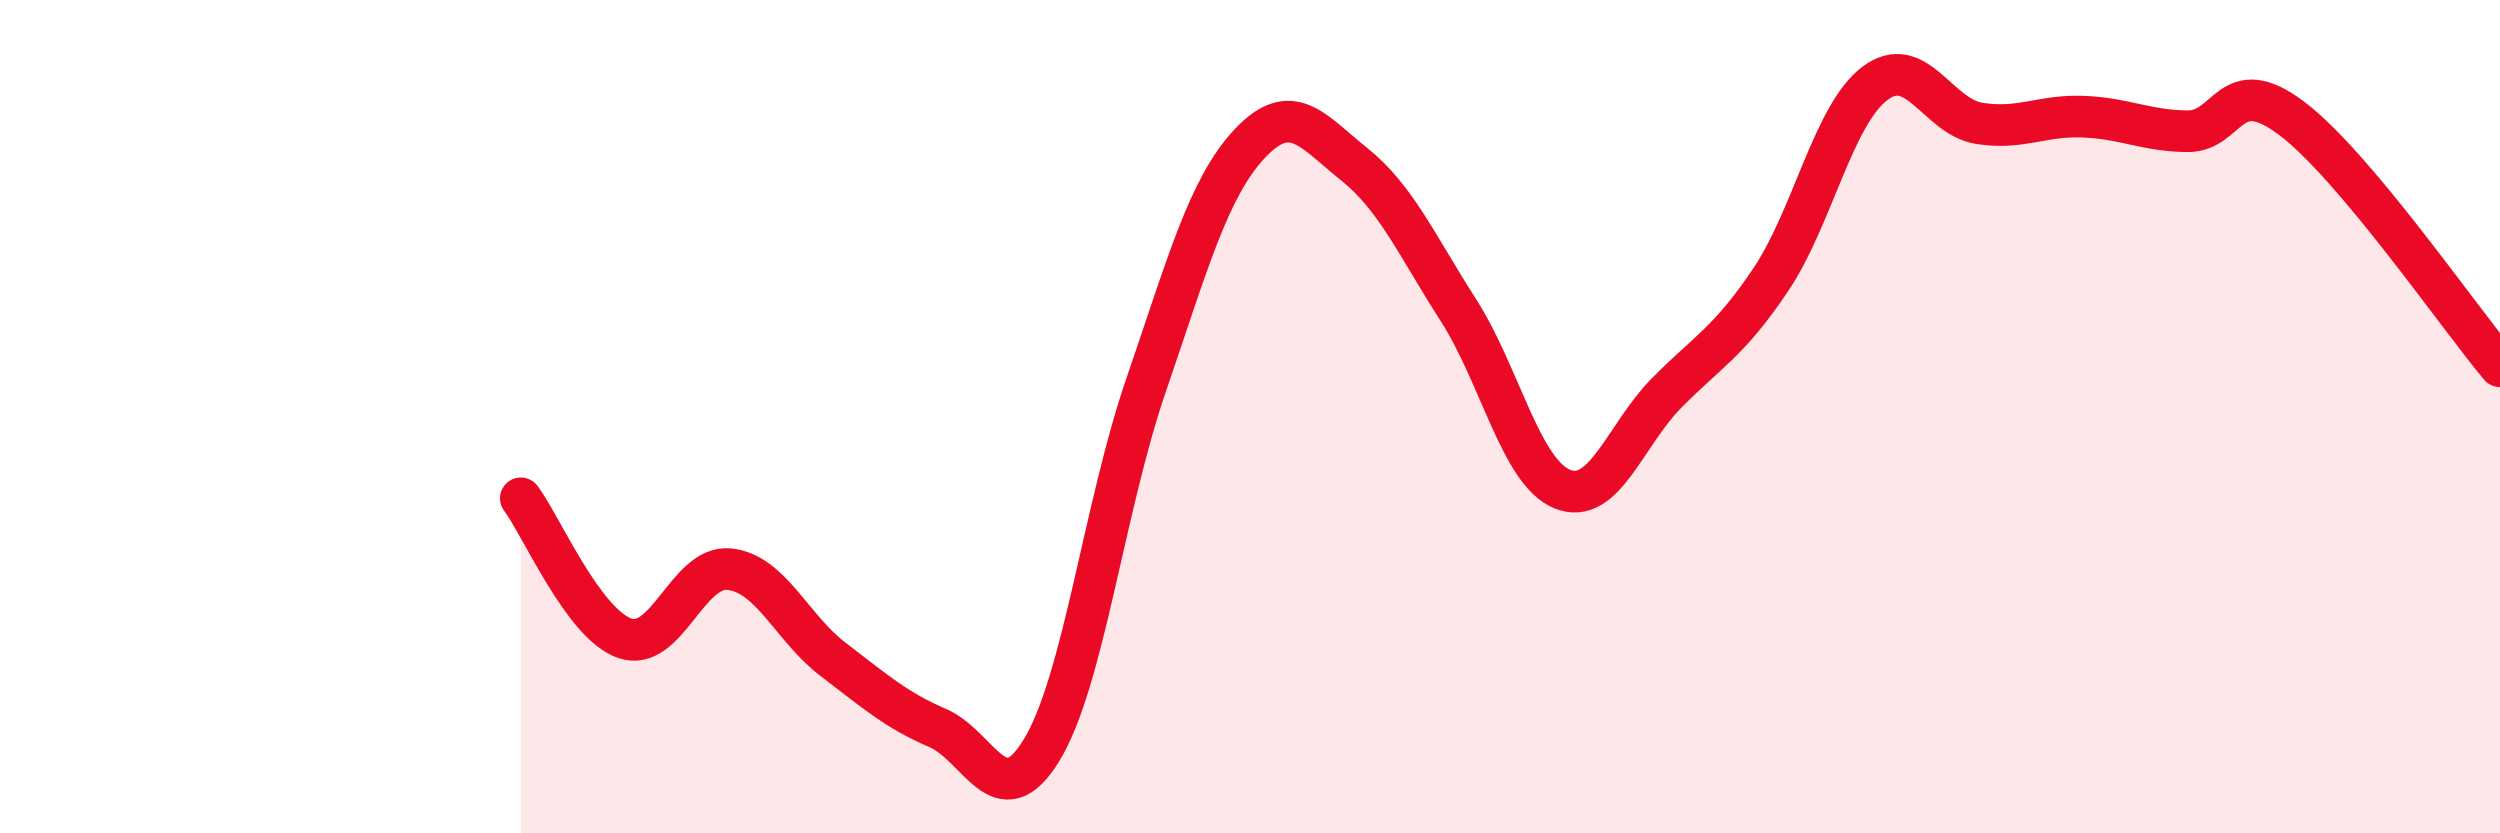
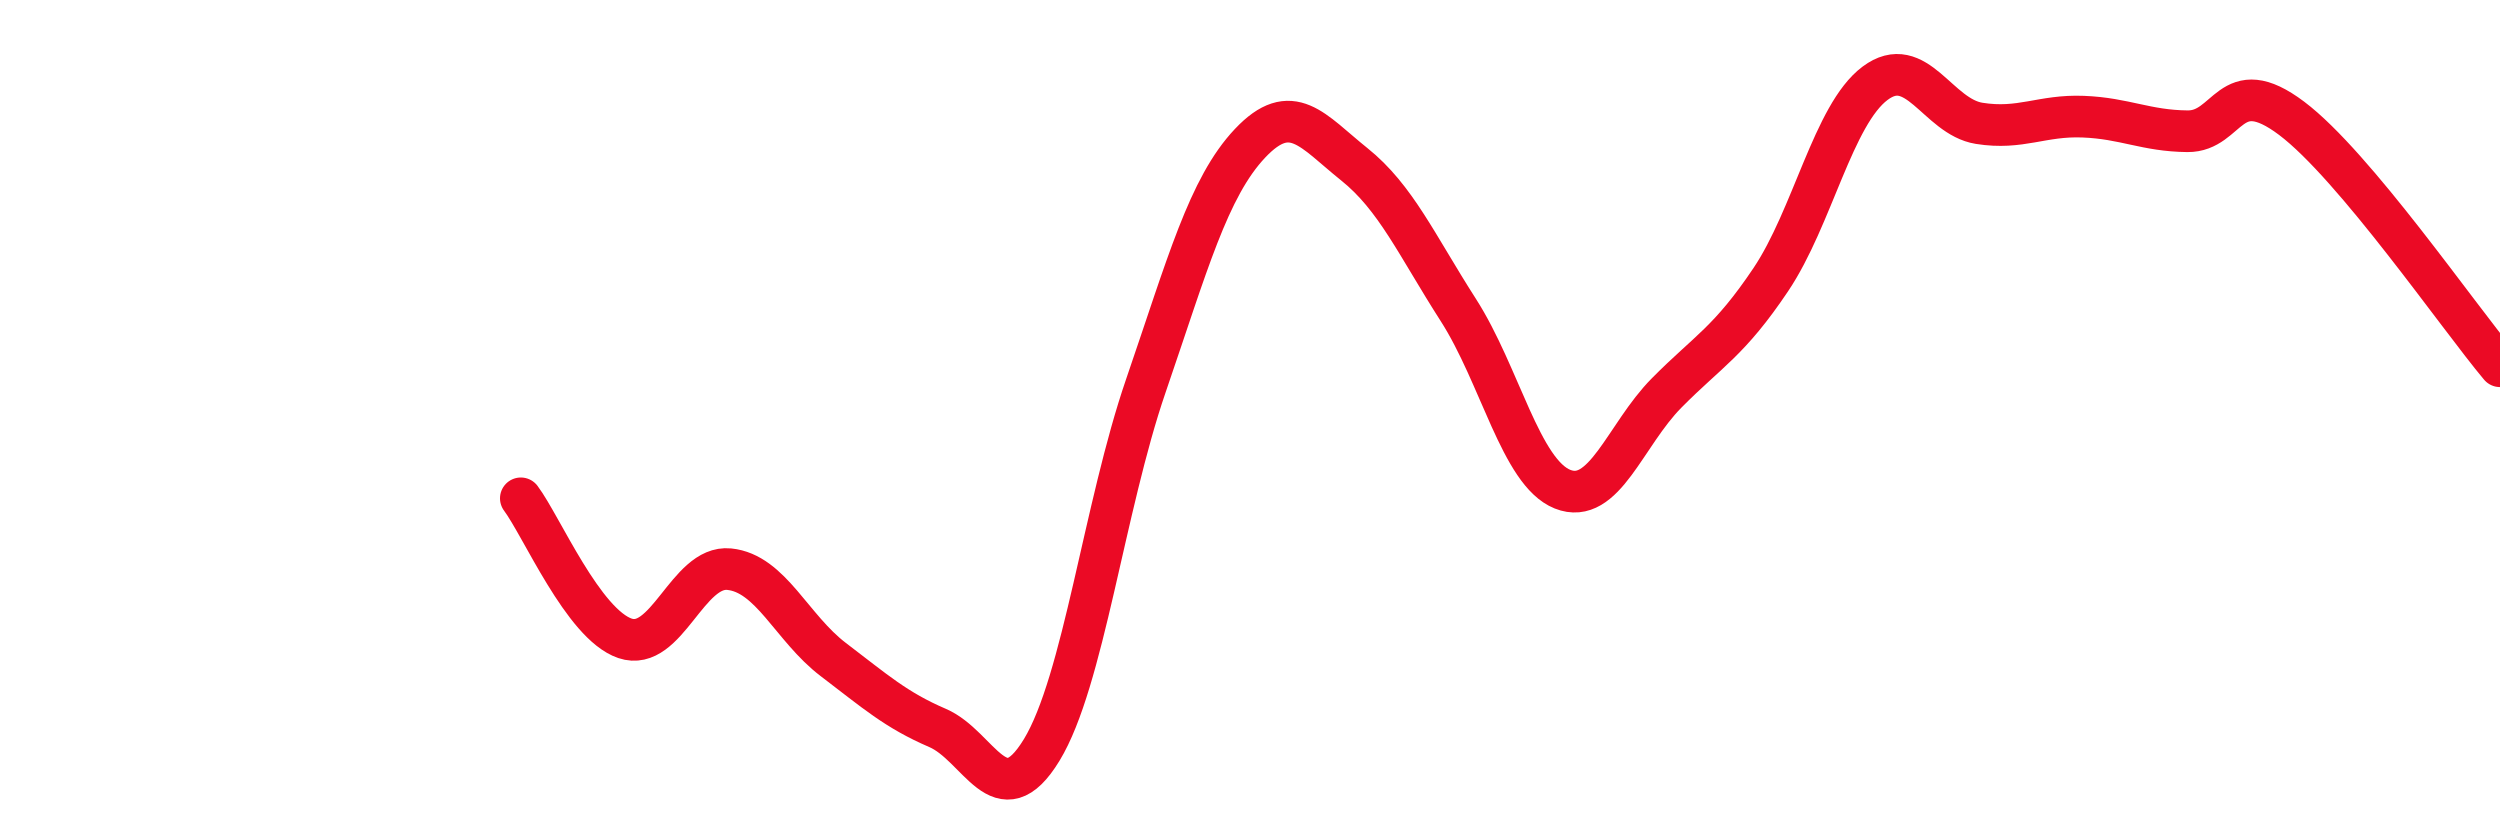
<svg xmlns="http://www.w3.org/2000/svg" width="60" height="20" viewBox="0 0 60 20">
-   <path d="M 12.5,11.96 C 13,12.63 14,14.98 15,15.32 C 16,15.66 16.5,13.56 17.5,13.66 C 18.5,13.76 19,15.07 20,15.83 C 21,16.59 21.5,17.04 22.5,17.47 C 23.5,17.9 24,19.64 25,18 C 26,16.36 26.5,12.17 27.5,9.26 C 28.5,6.35 29,4.5 30,3.44 C 31,2.38 31.5,3.14 32.5,3.94 C 33.5,4.74 34,5.88 35,7.44 C 36,9 36.5,11.34 37.5,11.74 C 38.5,12.14 39,10.44 40,9.43 C 41,8.42 41.5,8.2 42.5,6.71 C 43.5,5.22 44,2.75 45,2 C 46,1.25 46.5,2.8 47.5,2.96 C 48.5,3.12 49,2.76 50,2.8 C 51,2.84 51.5,3.14 52.5,3.15 C 53.5,3.16 53.5,1.71 55,2.84 C 56.5,3.97 59,7.6 60,8.79L60 20L12.5 20Z" fill="#EB0A25" opacity="0.1" stroke-linecap="round" stroke-linejoin="round" />
  <path d="M 12.5,11.96 C 13,12.63 14,14.98 15,15.32 C 16,15.66 16.5,13.56 17.5,13.66 C 18.5,13.76 19,15.07 20,15.83 C 21,16.59 21.5,17.04 22.5,17.47 C 23.5,17.9 24,19.64 25,18 C 26,16.36 26.5,12.17 27.5,9.26 C 28.5,6.35 29,4.5 30,3.44 C 31,2.38 31.5,3.14 32.5,3.94 C 33.5,4.74 34,5.88 35,7.44 C 36,9 36.5,11.34 37.5,11.74 C 38.5,12.14 39,10.44 40,9.43 C 41,8.42 41.5,8.2 42.5,6.71 C 43.5,5.22 44,2.75 45,2 C 46,1.25 46.5,2.8 47.5,2.96 C 48.5,3.12 49,2.76 50,2.8 C 51,2.84 51.5,3.14 52.5,3.15 C 53.5,3.16 53.5,1.71 55,2.84 C 56.5,3.97 59,7.6 60,8.79" stroke="#EB0A25" stroke-width="1" fill="none" stroke-linecap="round" stroke-linejoin="round" />
</svg>